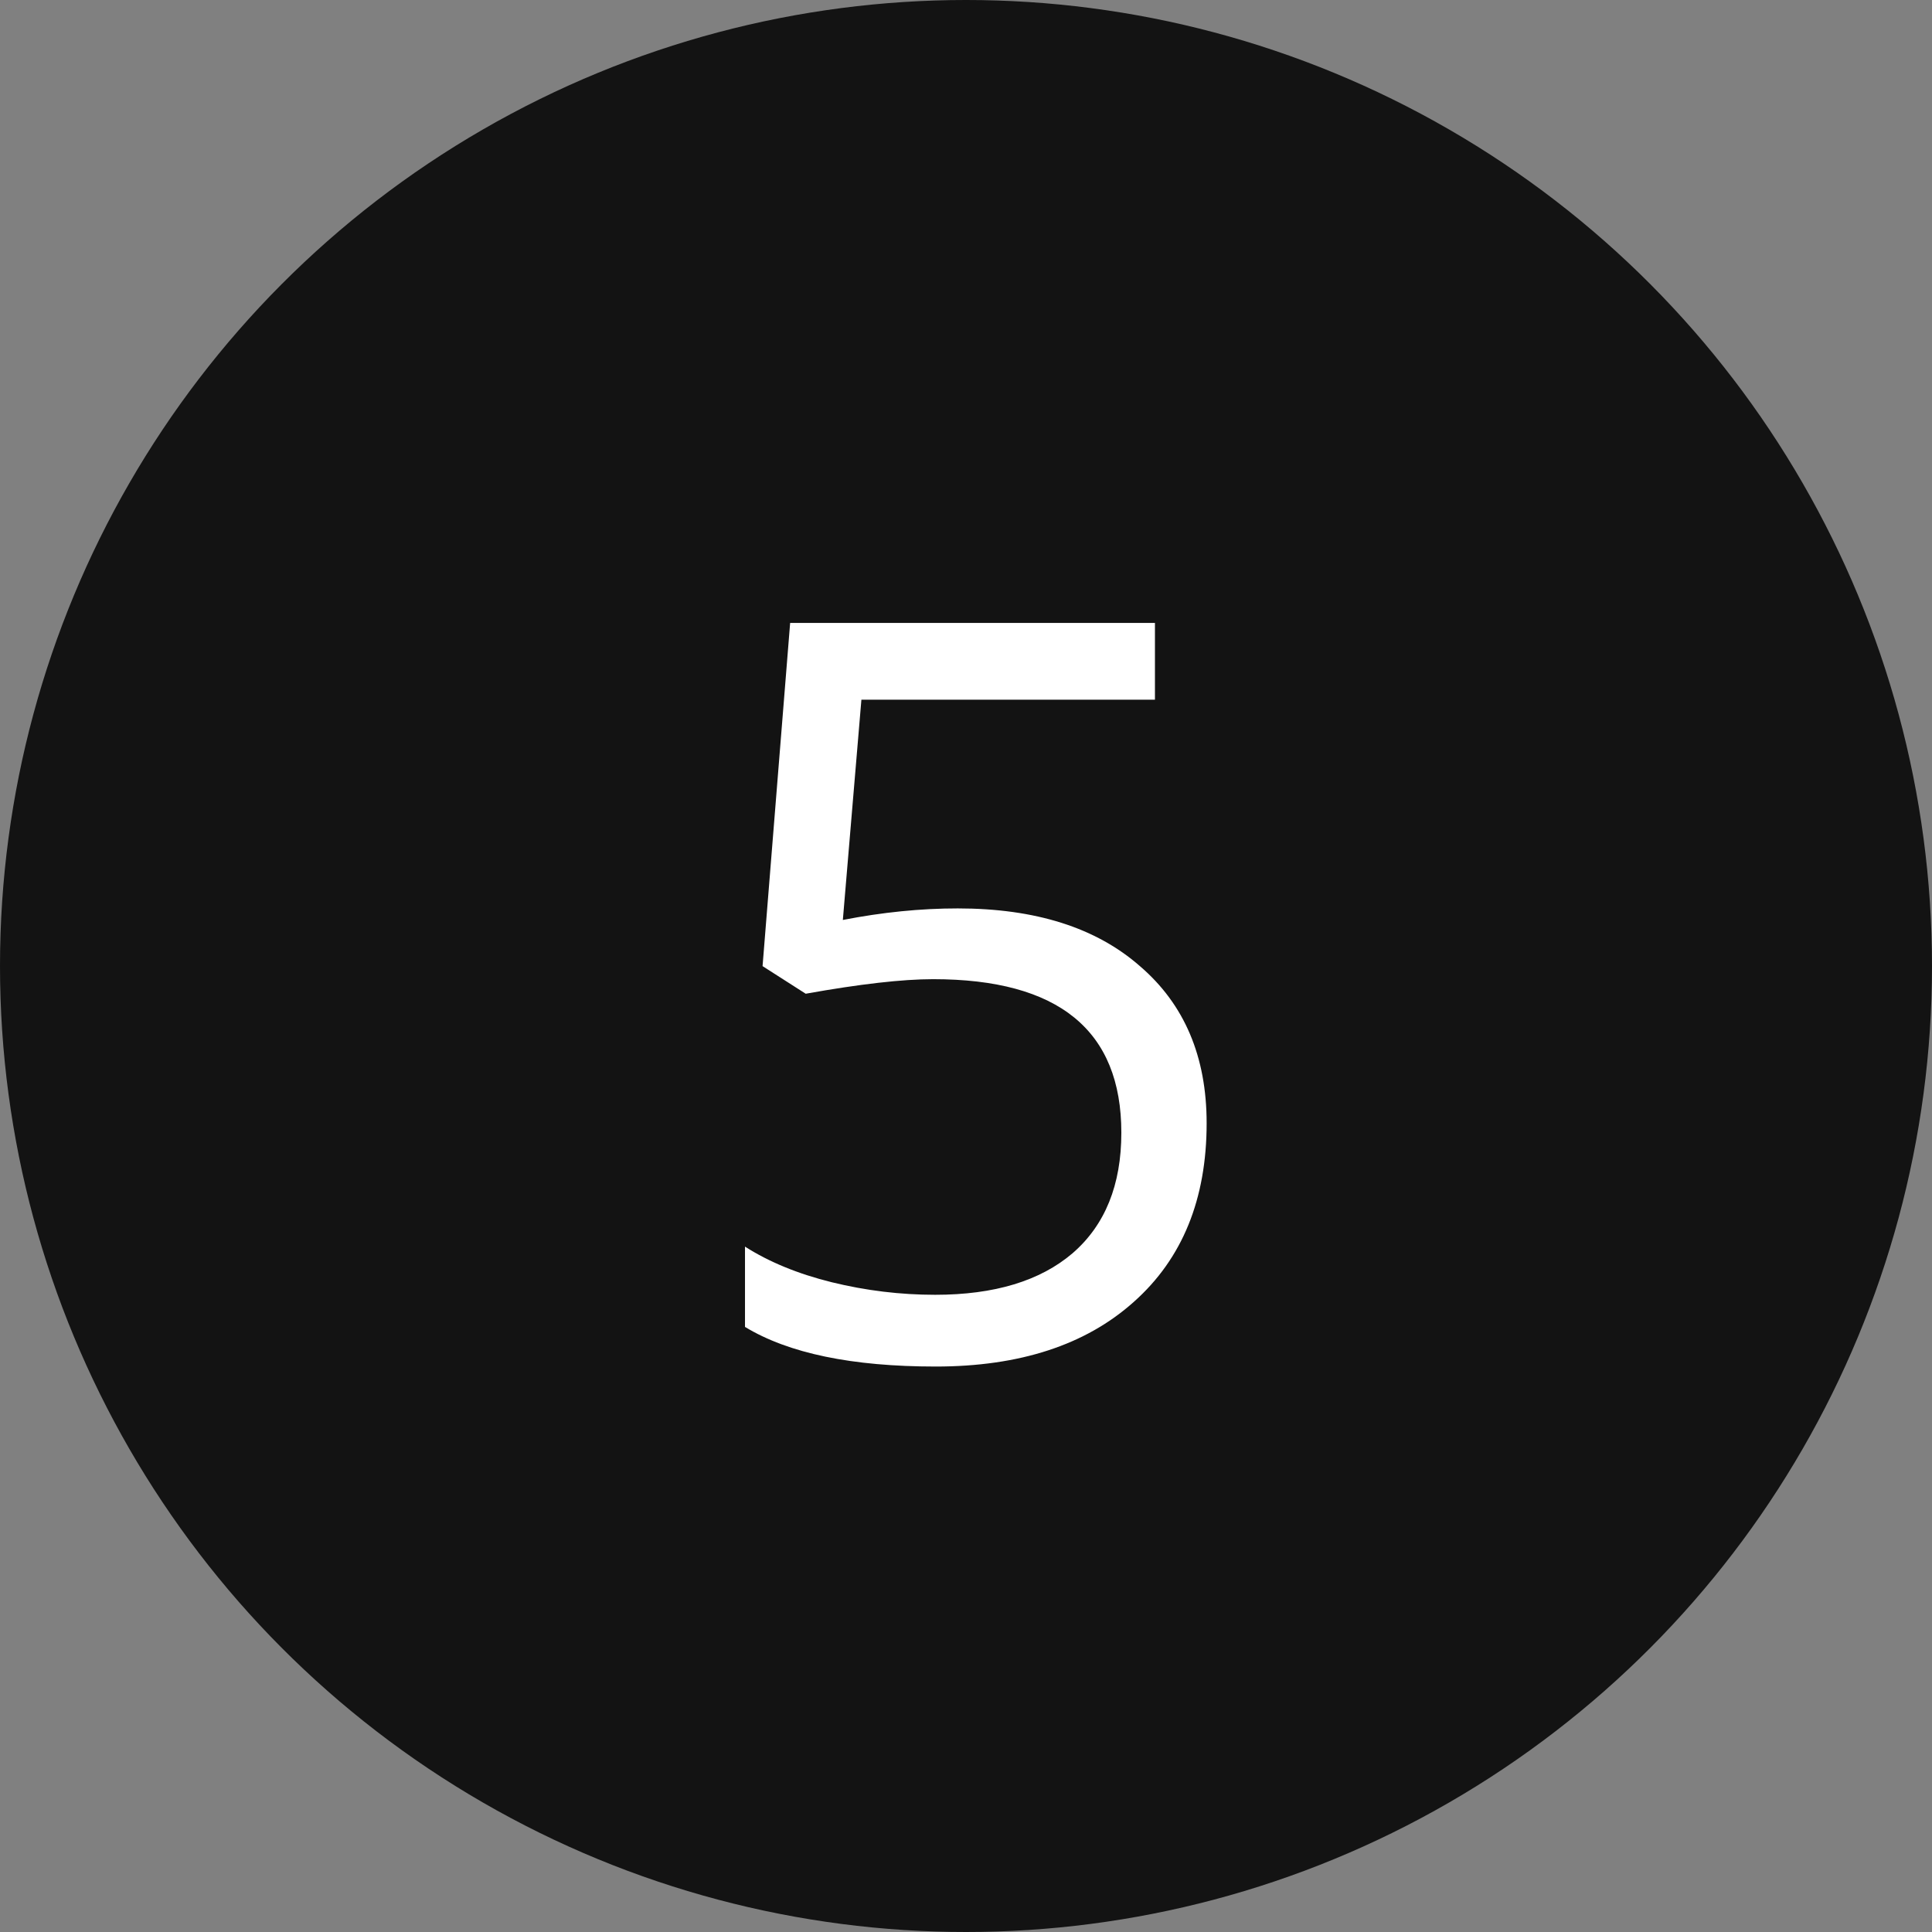
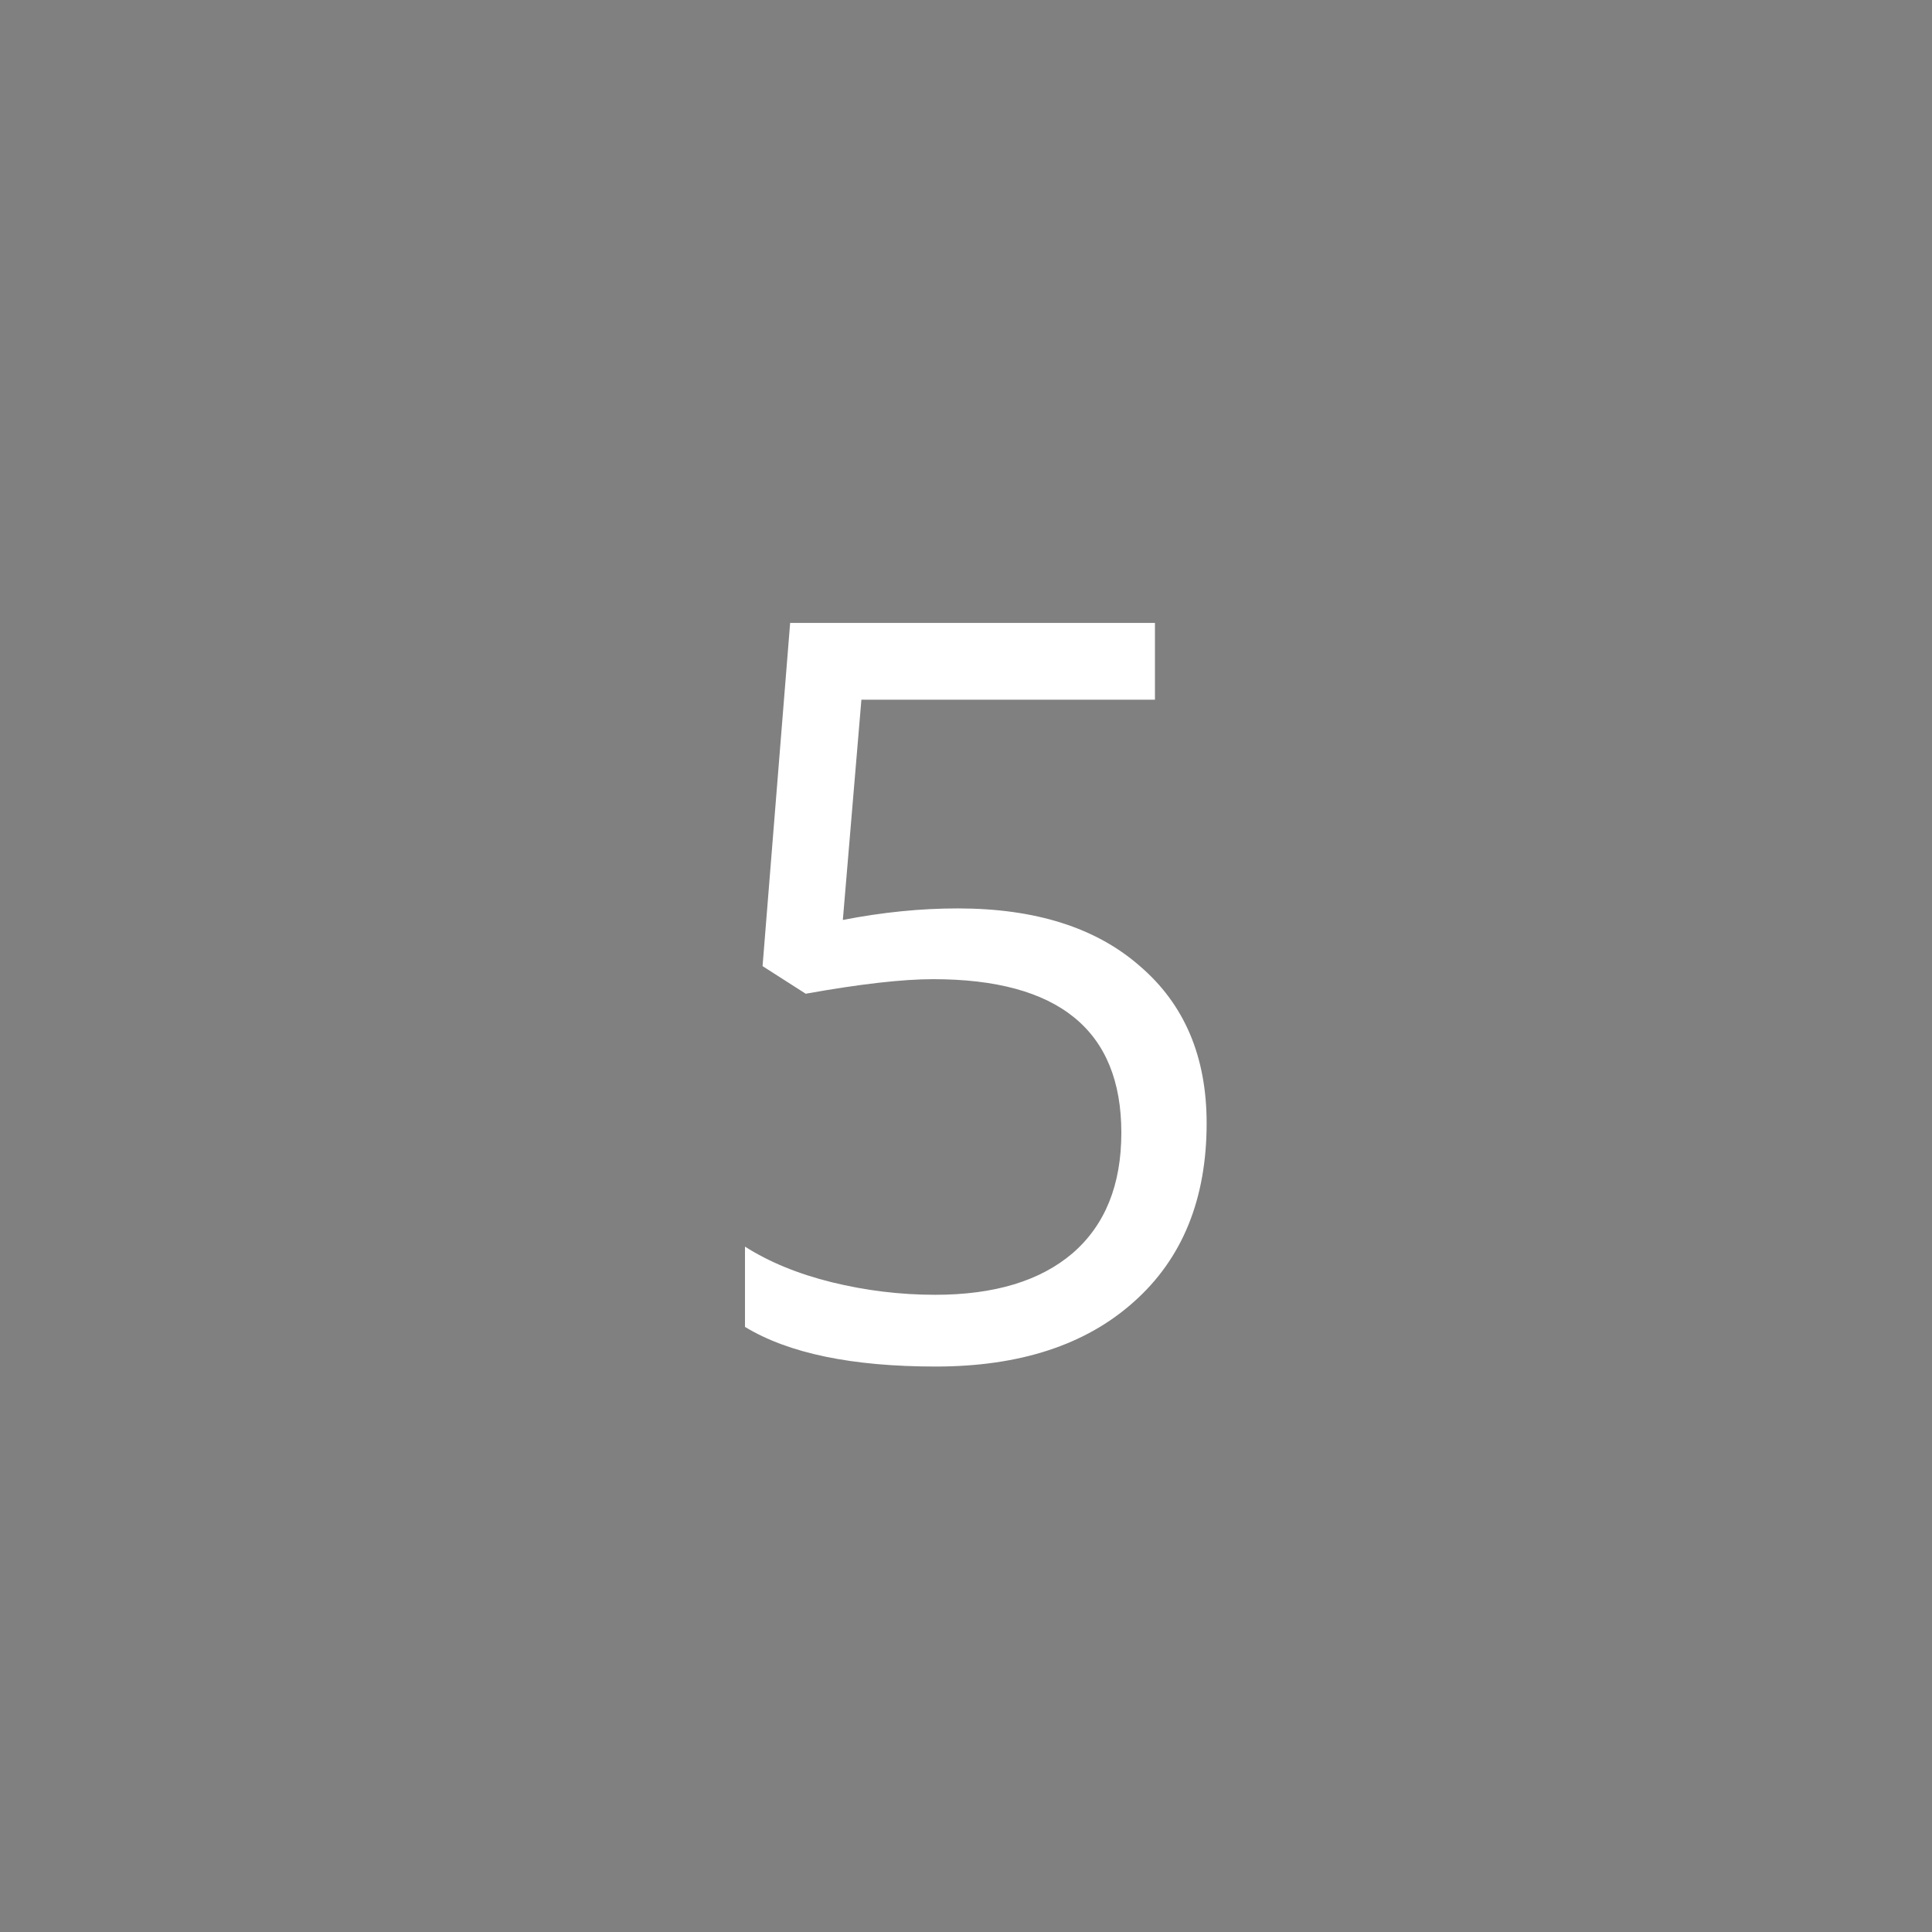
<svg xmlns="http://www.w3.org/2000/svg" width="94" height="94" viewBox="0 0 94 94" fill="none">
  <rect x="0" y="0" width="94" height="94" fill="#808080" stroke="none" />
-   <circle cx="47" cy="47" r="47" fill="black" fill-opacity="0.85" />
  <path d="M56.193 34.042H41.911L41.008 44.76C42.928 44.385 44.792 44.198 46.599 44.198C50.375 44.198 53.329 45.134 55.461 47.006C57.626 48.861 58.708 51.408 58.708 54.648C58.708 58.342 57.528 61.239 55.168 63.339C52.824 65.439 49.61 66.488 45.524 66.488C41.455 66.488 38.363 65.845 36.247 64.56V60.653C37.419 61.402 38.827 61.98 40.471 62.387C42.131 62.794 43.807 62.997 45.5 62.997C48.381 62.997 50.611 62.322 52.19 60.971C53.768 59.603 54.558 57.65 54.558 55.111C54.558 50.131 51.506 47.641 45.402 47.641C43.905 47.641 41.838 47.877 39.201 48.349L37.102 47.006L38.444 30.307H56.193V34.042Z" fill="white" />
</svg>